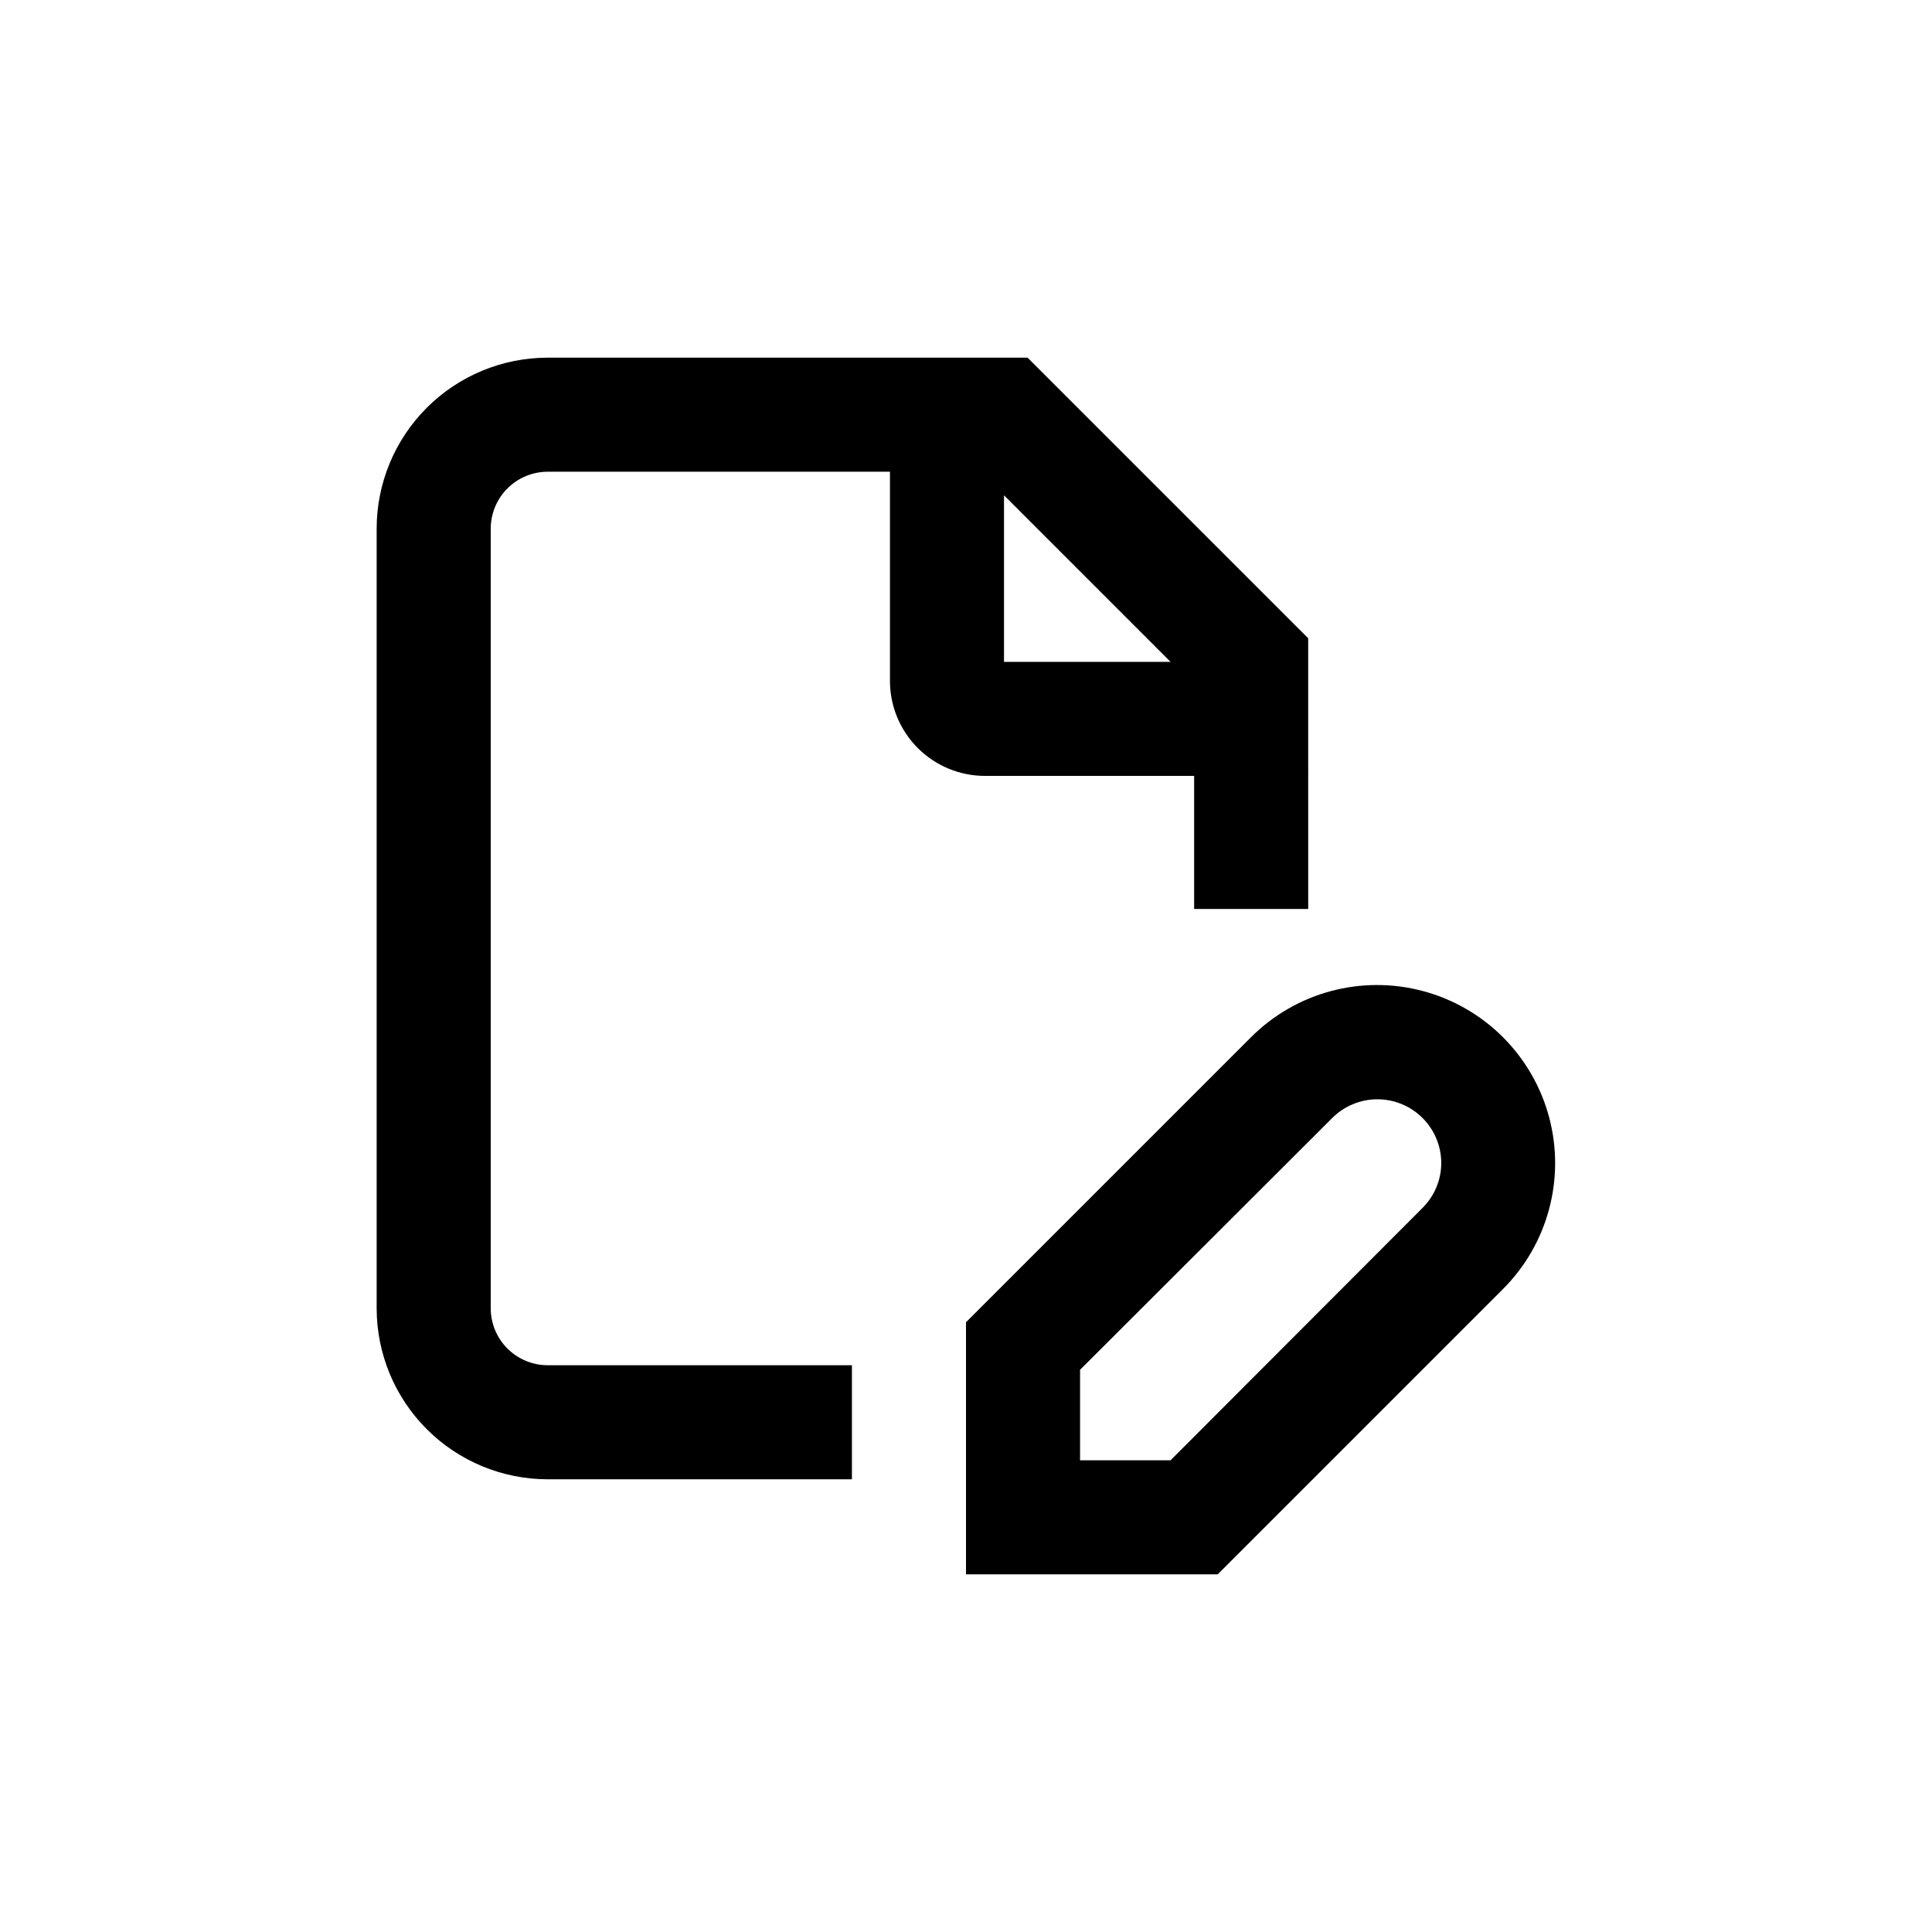
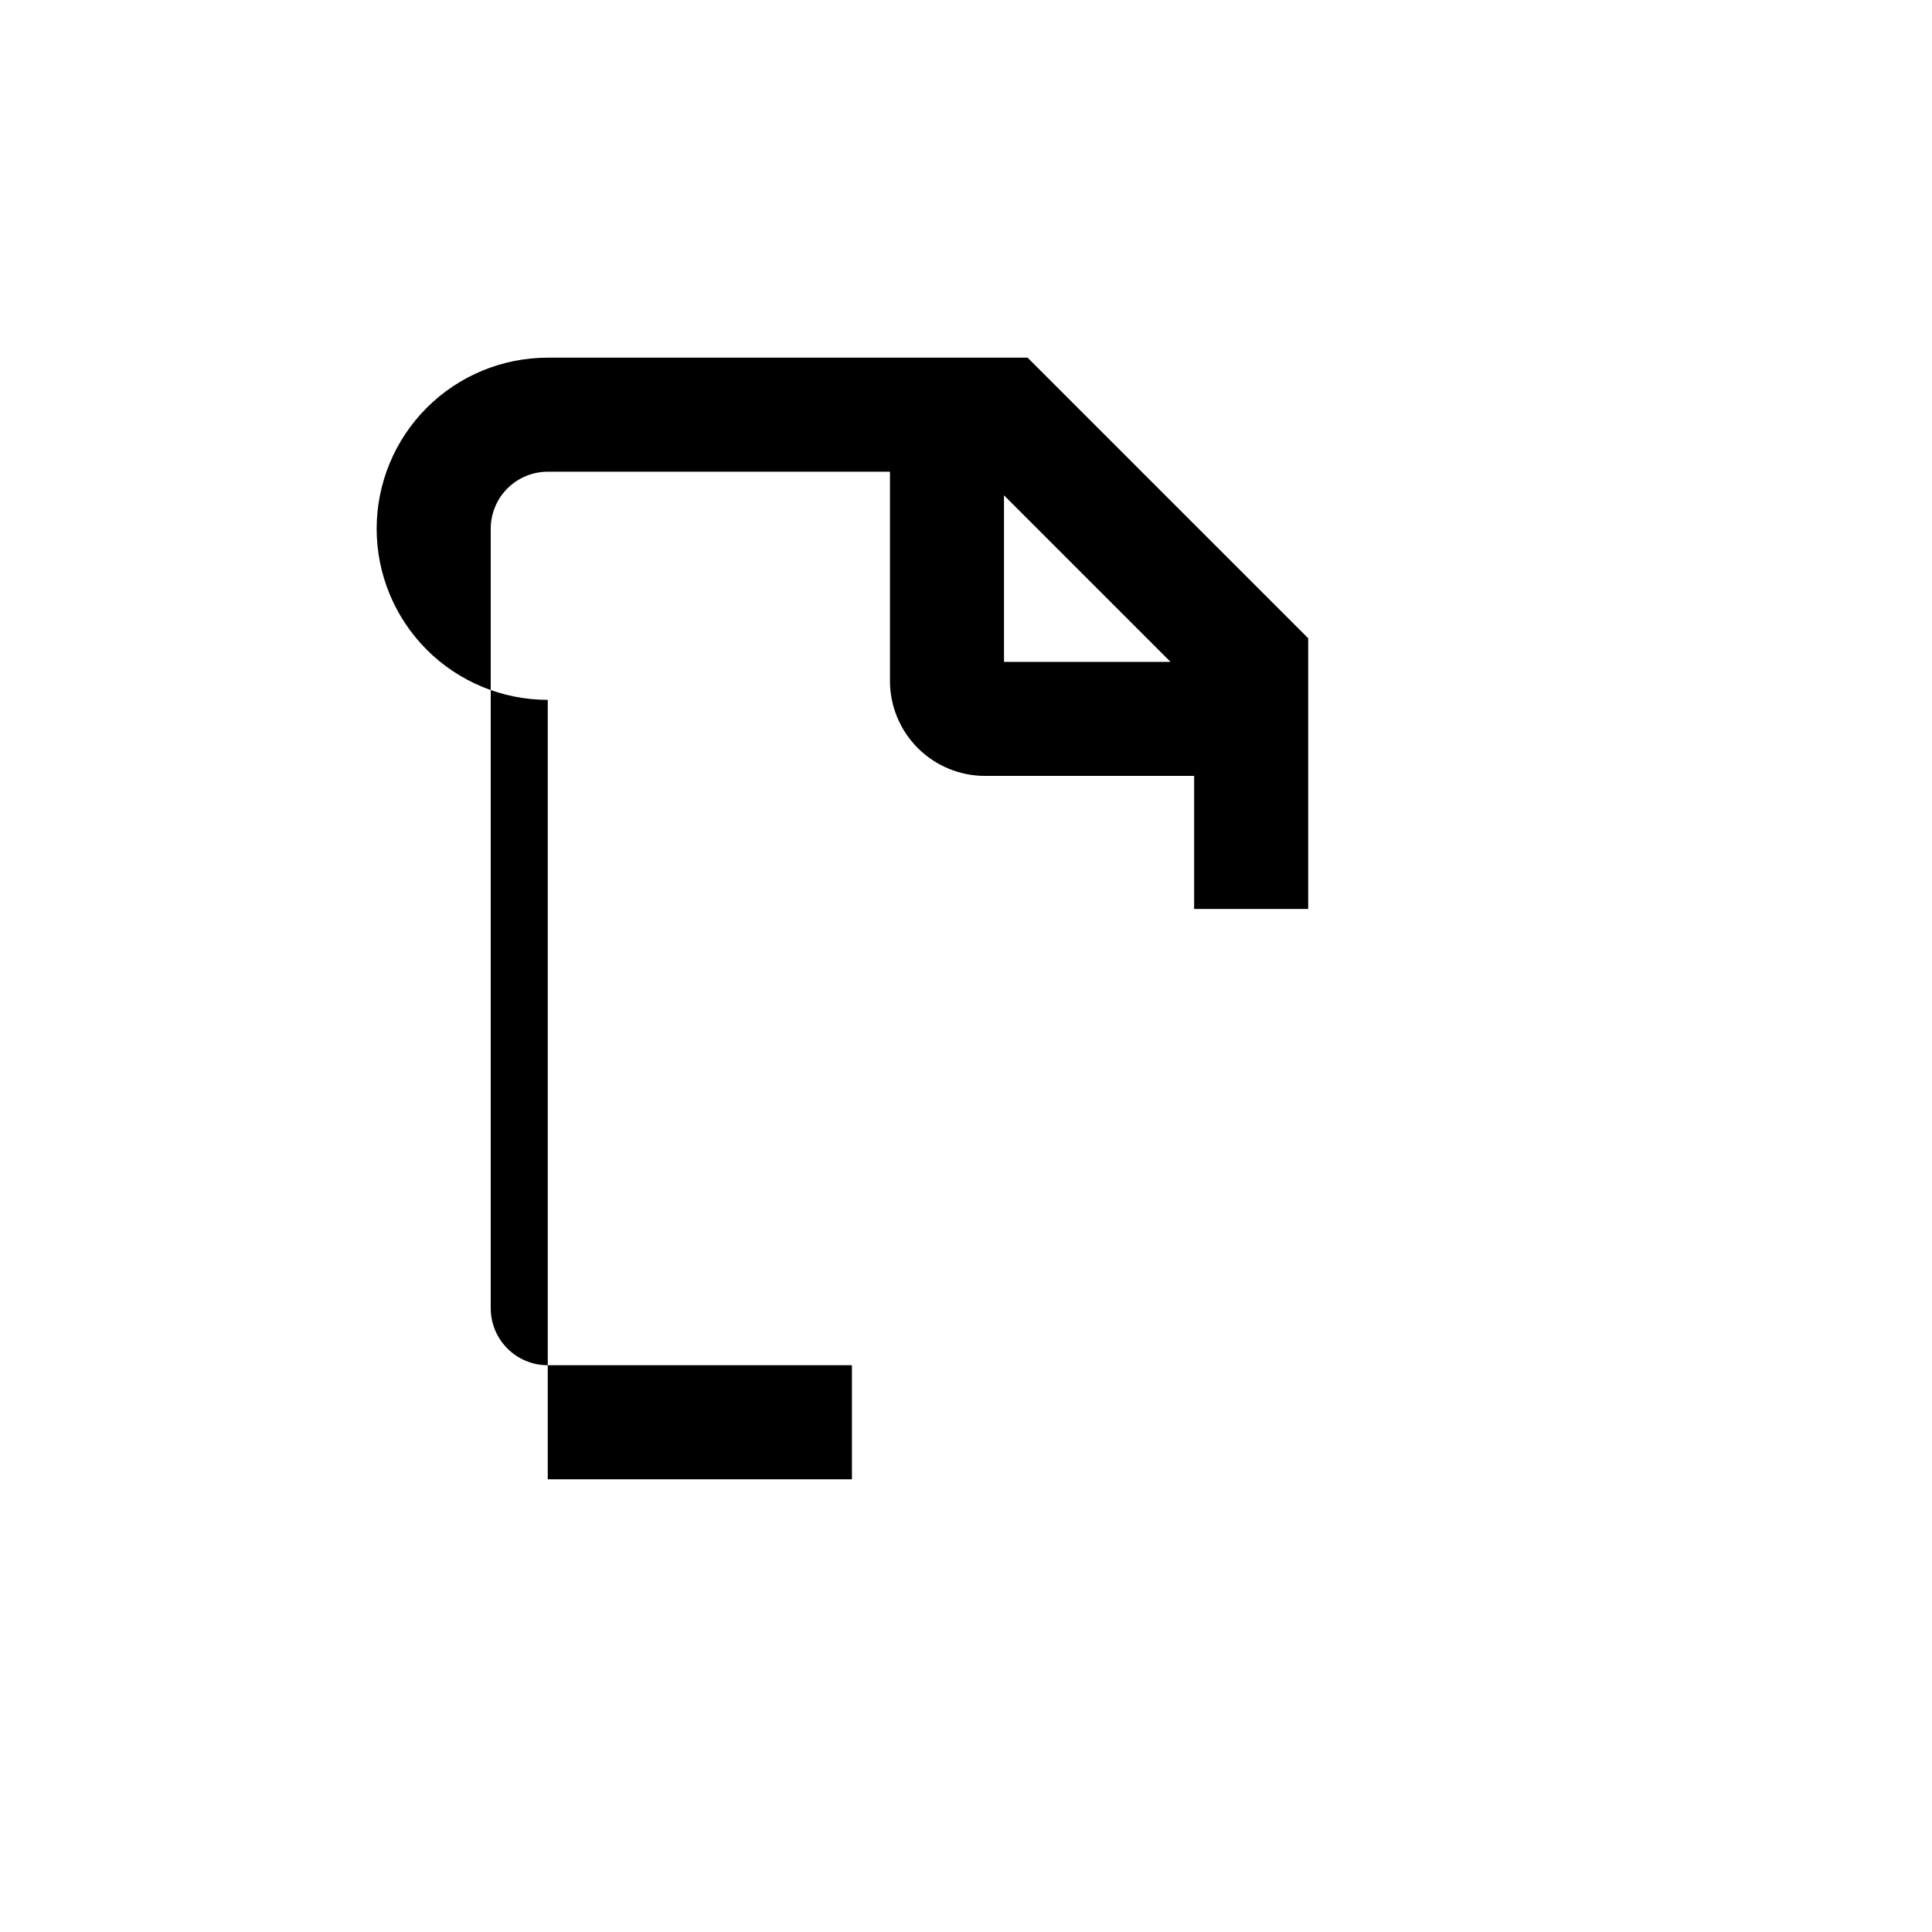
<svg xmlns="http://www.w3.org/2000/svg" fill="#000000" width="800px" height="800px" version="1.1" viewBox="144 144 512 512">
  <g>
-     <path d="m289.16 536.03h80.609v-30.23h-80.609c-4.008 0-7.852-1.59-10.688-4.426-2.836-2.832-4.426-6.68-4.426-10.688v-206.56c0-4.008 1.59-7.852 4.426-10.688 2.836-2.832 6.68-4.426 10.688-4.426h90.688v55.418c0 6.684 2.652 13.09 7.375 17.812 4.727 4.727 11.133 7.379 17.812 7.379h55.422v35.266h30.23l-0.004-71.742-74.363-74.359h-127.16c-12.027 0-23.559 4.777-32.062 13.277-8.504 8.504-13.281 20.039-13.281 32.062v206.56c0 12.027 4.777 23.559 13.281 32.062s20.035 13.281 32.062 13.281zm120.91-260.77 44.133 44.137h-44.133z" />
-     <path d="m475.57 418.84-75.57 75.57v66.809h66.703l75.57-75.57v-0.004c11.934-11.914 16.605-29.289 12.254-45.582-4.356-16.293-17.066-29.027-33.355-33.402-16.285-4.379-33.668 0.266-45.602 12.18zm50.383 33.352h-0.004c-0.004 4.512-1.816 8.832-5.035 11.992l-66.707 66.805h-23.98v-23.98l66.805-66.703c3.168-3.18 7.465-4.969 11.953-4.981 4.484-0.012 8.793 1.762 11.973 4.922 3.184 3.164 4.977 7.461 4.992 11.945z" />
+     <path d="m289.16 536.03h80.609v-30.23h-80.609c-4.008 0-7.852-1.59-10.688-4.426-2.836-2.832-4.426-6.68-4.426-10.688v-206.56c0-4.008 1.59-7.852 4.426-10.688 2.836-2.832 6.68-4.426 10.688-4.426h90.688v55.418c0 6.684 2.652 13.09 7.375 17.812 4.727 4.727 11.133 7.379 17.812 7.379h55.422v35.266h30.23l-0.004-71.742-74.363-74.359h-127.16c-12.027 0-23.559 4.777-32.062 13.277-8.504 8.504-13.281 20.039-13.281 32.062c0 12.027 4.777 23.559 13.281 32.062s20.035 13.281 32.062 13.281zm120.91-260.77 44.133 44.137h-44.133z" />
  </g>
</svg>